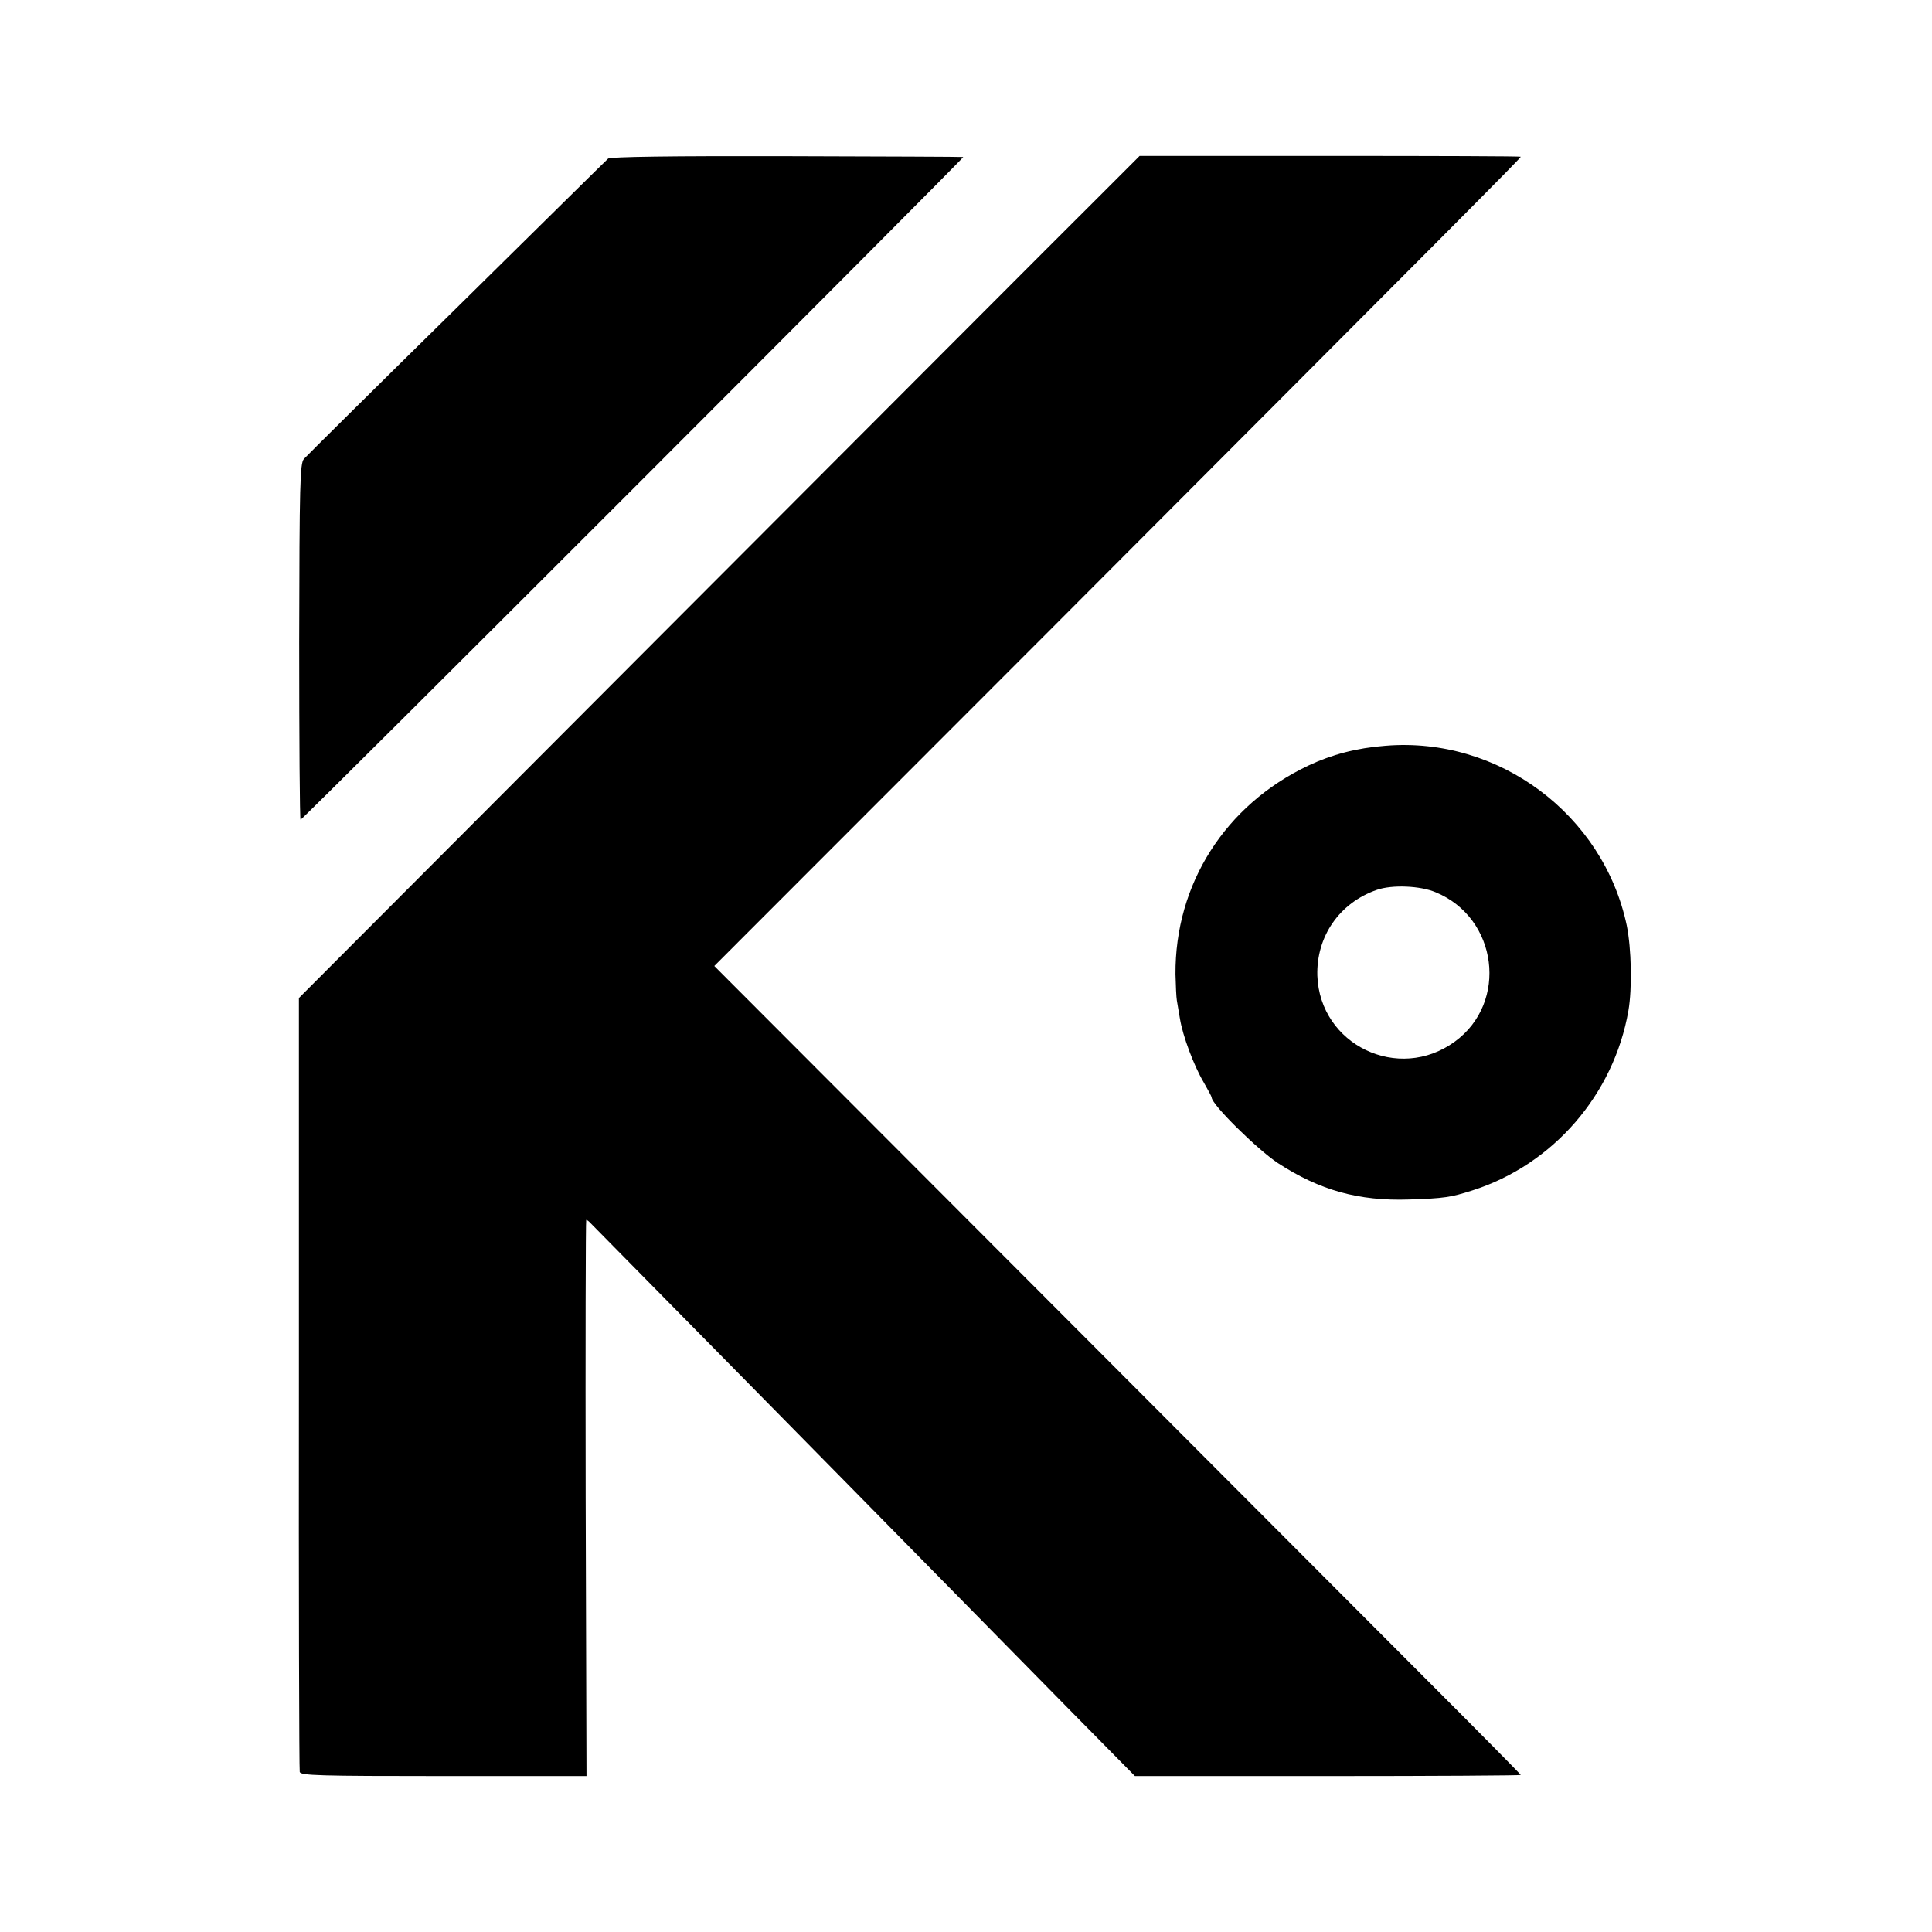
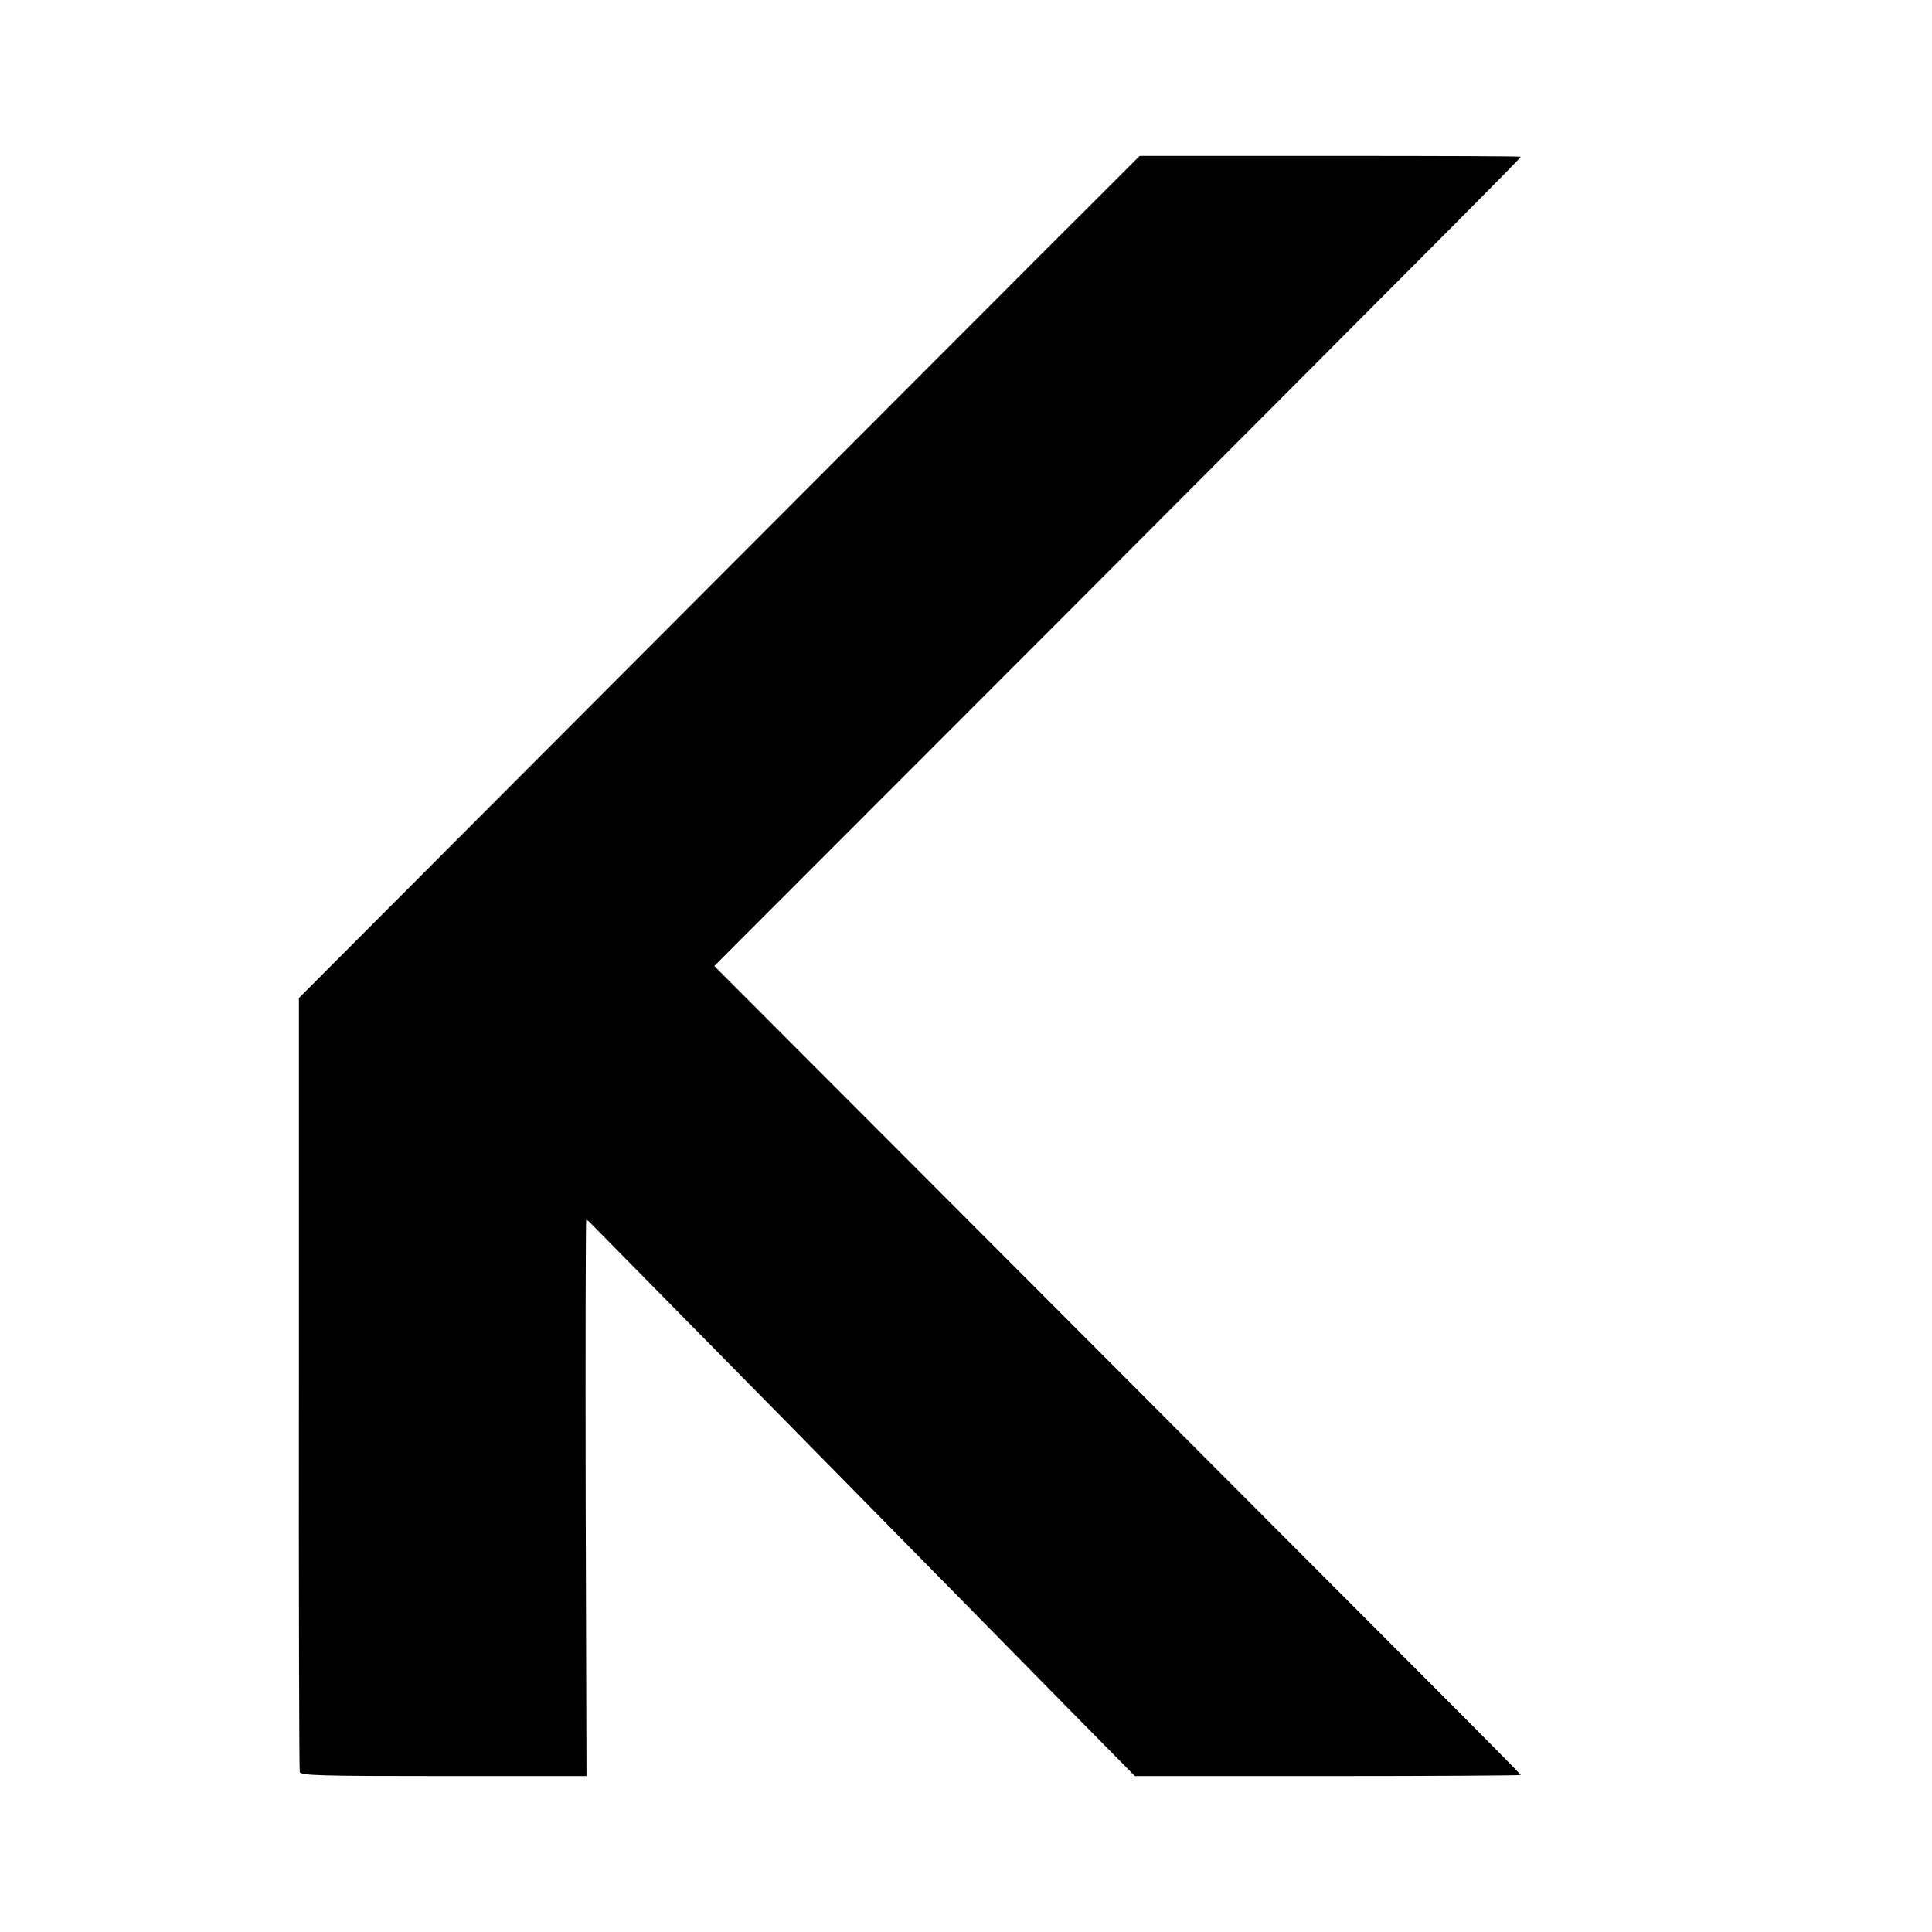
<svg xmlns="http://www.w3.org/2000/svg" version="1.0" width="700pt" height="700pt" viewBox="0 0 700 700" preserveAspectRatio="xMidYMid meet">
  <g transform="translate(0,700) scale(0.1,-0.1)" fill="#000000" stroke="none">
-     <path d="M2203 6425 c-6 -5 -252 -248 -548 -540 -296 -291 -545 -538 -554 -548 -14 -16 -16 -89 -17 -662 0 -355 2 -645 5 -645 8 0 2407 2400 2401 2401 -3 1 -291 2 -641 3 -416 1 -640 -2 -646 -9z" />
    <path d="M3962 6268 c-92 -91 -777 -778 -1523 -1525 l-1356 -1359 0 -1394 c-1 -767 1 -1402 3 -1410 3 -13 69 -15 521 -15 l518 0 -3 1008 c-1 554 0 1007 2 1007 3 0 11 -6 18 -14 7 -7 157 -159 333 -338 291 -295 846 -859 1418 -1441 l219 -222 699 0 c384 0 699 2 699 4 0 2 -146 150 -326 330 -179 179 -836 838 -1461 1464 l-1135 1137 1229 1230 c1442 1445 1693 1697 1693 1702 0 2 -311 3 -691 3 l-690 0 -167 -167z" />
-     <path d="M5020 4298 c-105 -8 -195 -32 -280 -72 -301 -143 -483 -429 -481 -756 1 -41 3 -84 5 -95 2 -11 7 -40 11 -65 10 -63 51 -172 86 -231 16 -28 29 -52 29 -55 0 -26 166 -189 240 -238 152 -99 293 -138 475 -132 128 4 152 8 230 33 292 93 512 347 565 651 14 81 11 225 -6 309 -85 402 -464 685 -874 651z m182 -531 c225 -93 264 -399 69 -541 -204 -149 -489 -12 -498 239 -4 142 80 264 216 311 55 19 157 15 213 -9z" />
  </g>
</svg>